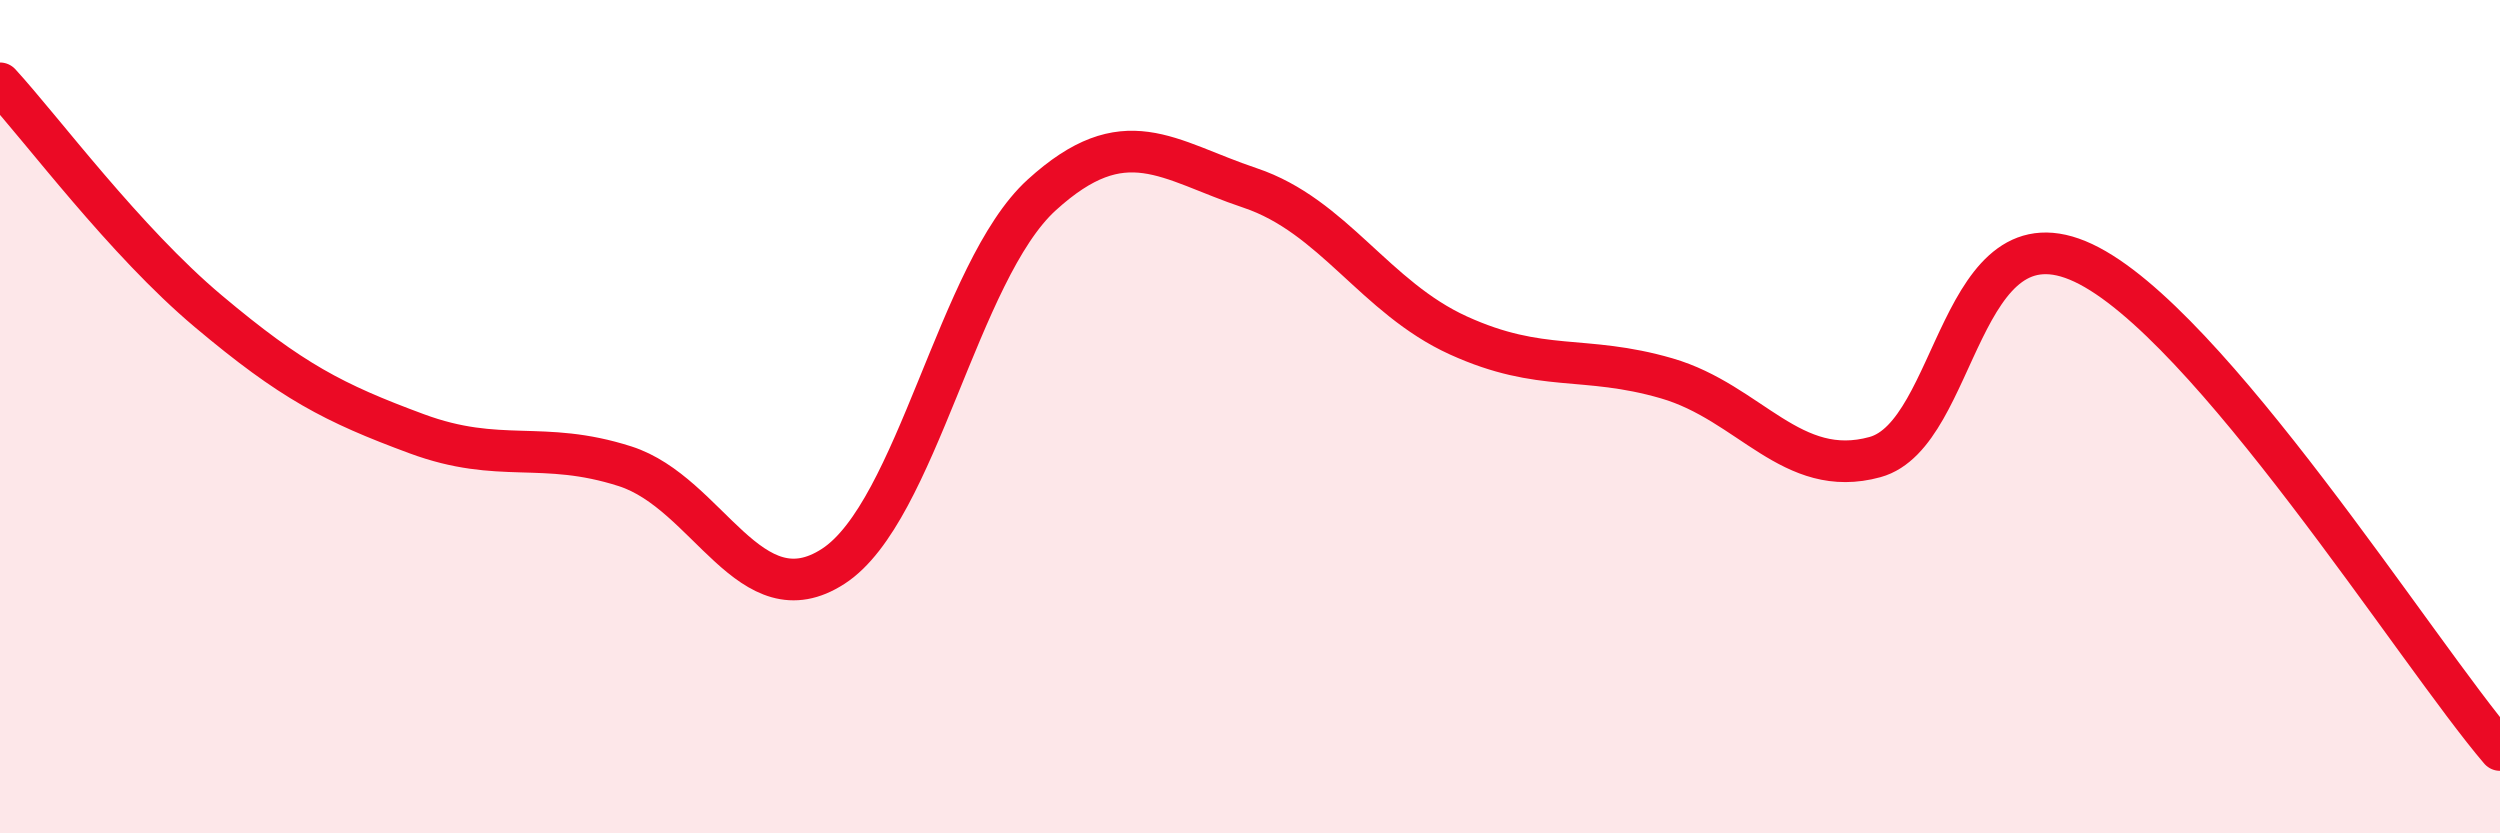
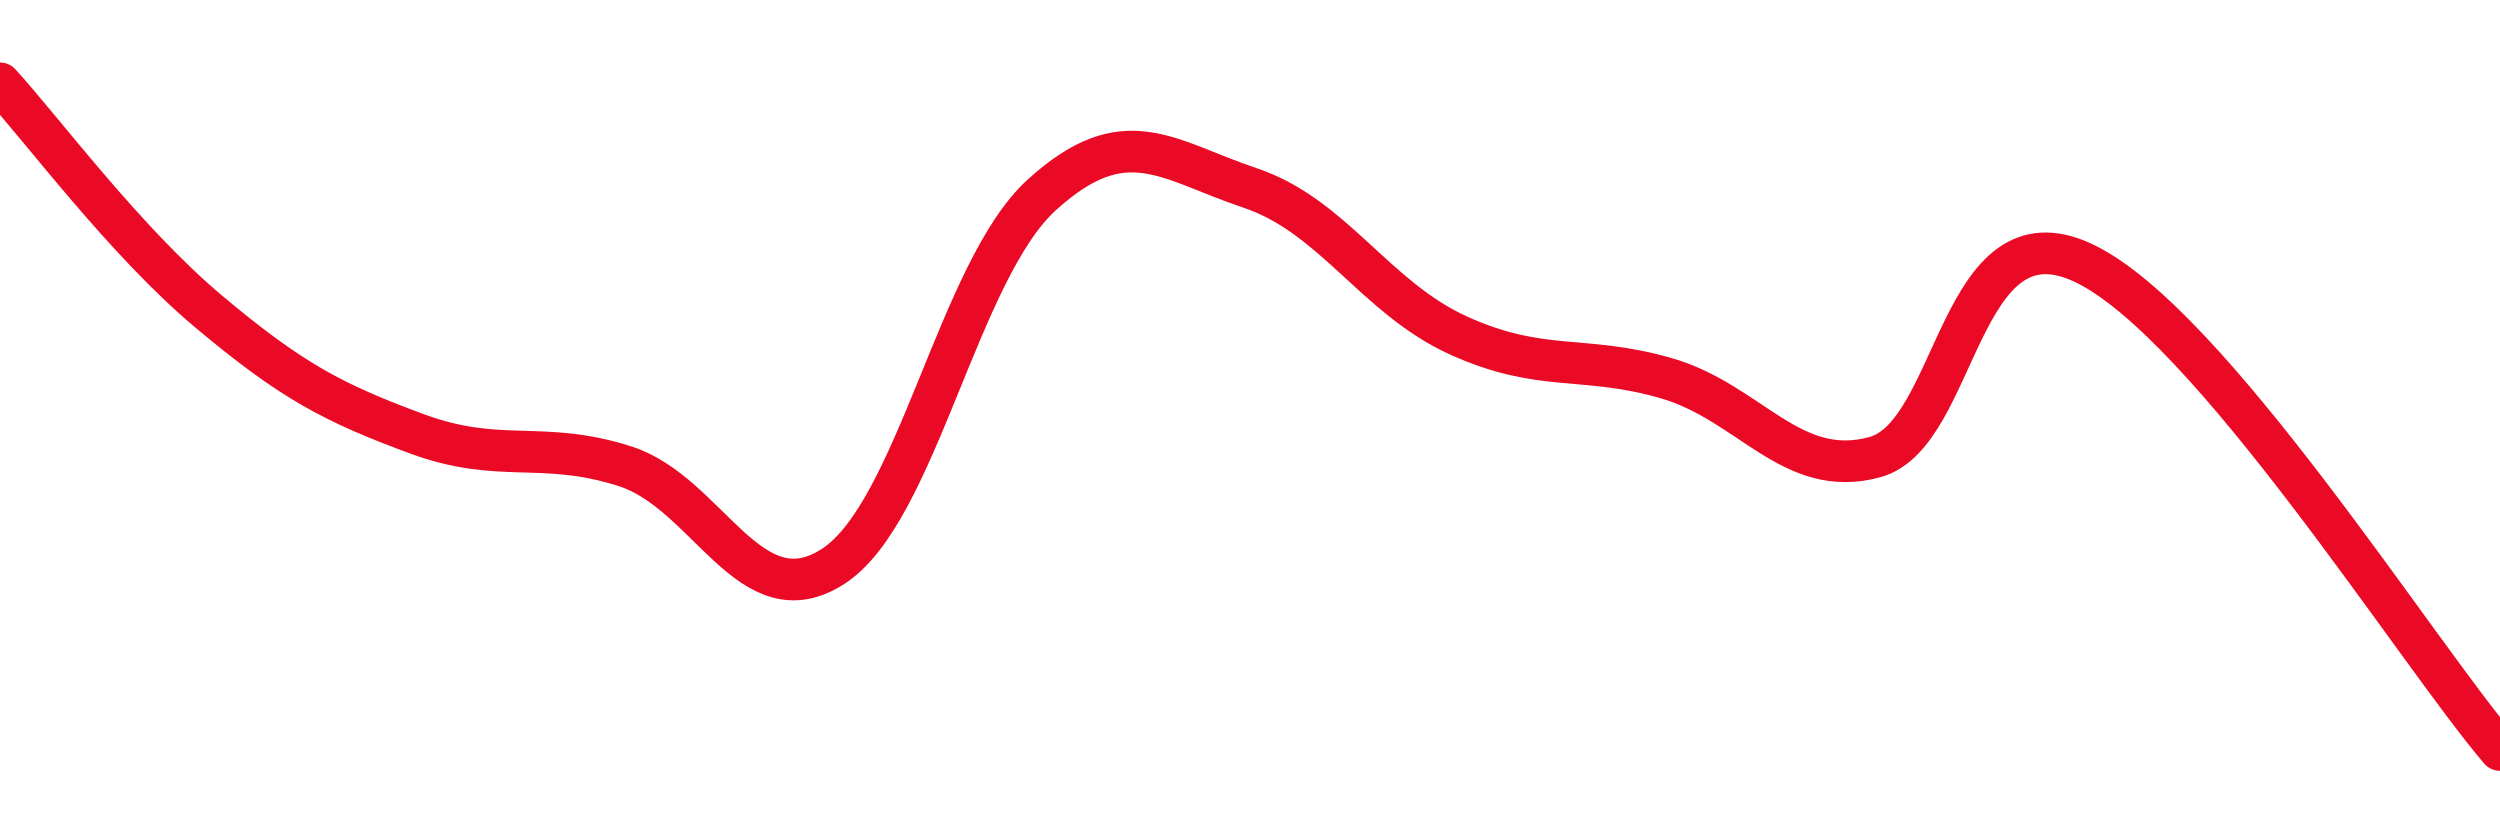
<svg xmlns="http://www.w3.org/2000/svg" width="60" height="20" viewBox="0 0 60 20">
-   <path d="M 0,2 C 1,3.09 3,5.79 5,7.47 C 7,9.15 8,9.67 10,10.41 C 12,11.15 13,10.55 15,11.19 C 17,11.83 18,14.89 20,13.59 C 22,12.29 23,6.5 25,4.68 C 27,2.86 28,3.84 30,4.51 C 32,5.18 33,7.14 35,8.05 C 37,8.96 38,8.5 40,9.08 C 42,9.66 43,11.52 45,10.97 C 47,10.42 47,4.9 50,6.31 C 53,7.72 58,15.66 60,18L60 20L0 20Z" fill="#EB0A25" opacity="0.1" stroke-linecap="round" stroke-linejoin="round" />
  <path d="M 0,2 C 1,3.09 3,5.79 5,7.47 C 7,9.15 8,9.67 10,10.41 C 12,11.15 13,10.55 15,11.19 C 17,11.83 18,14.89 20,13.59 C 22,12.29 23,6.5 25,4.68 C 27,2.86 28,3.84 30,4.51 C 32,5.18 33,7.14 35,8.05 C 37,8.96 38,8.5 40,9.08 C 42,9.66 43,11.52 45,10.97 C 47,10.42 47,4.9 50,6.31 C 53,7.72 58,15.66 60,18" stroke="#EB0A25" stroke-width="1" fill="none" stroke-linecap="round" stroke-linejoin="round" />
</svg>